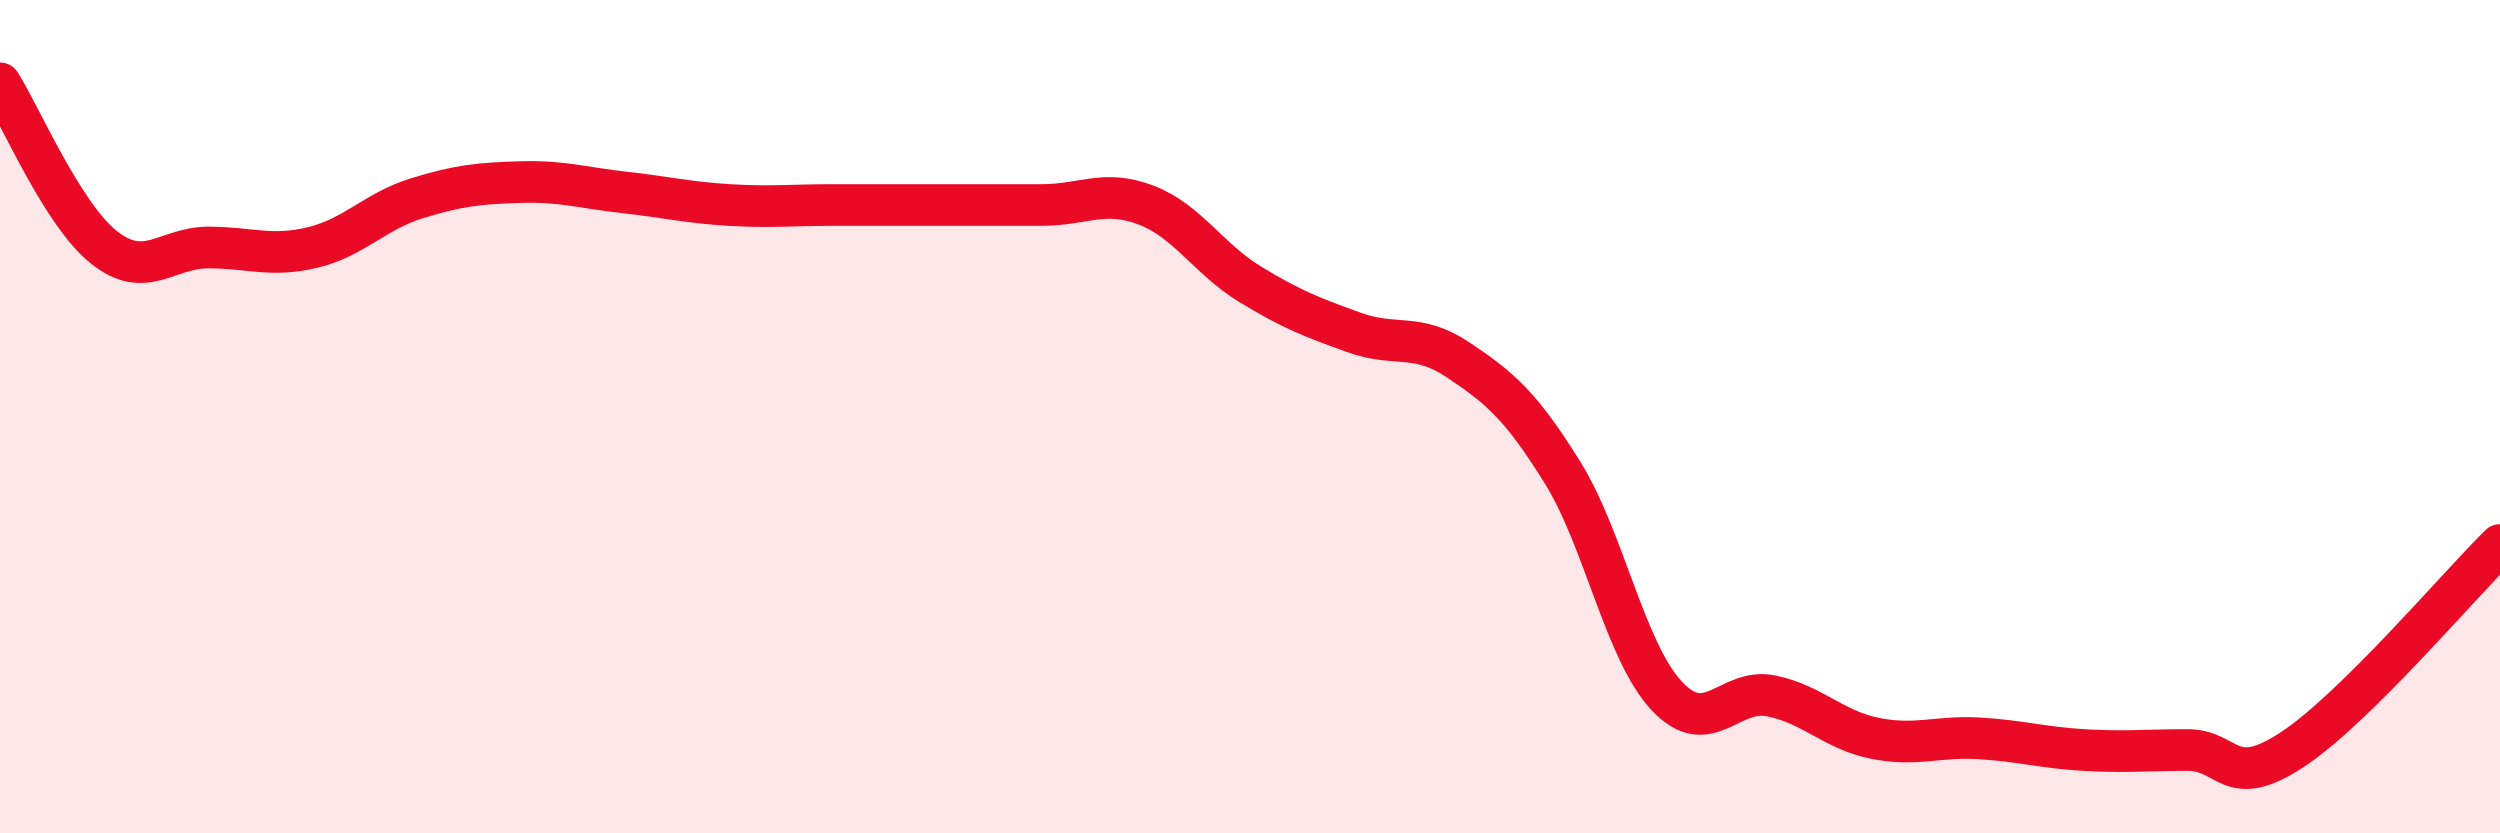
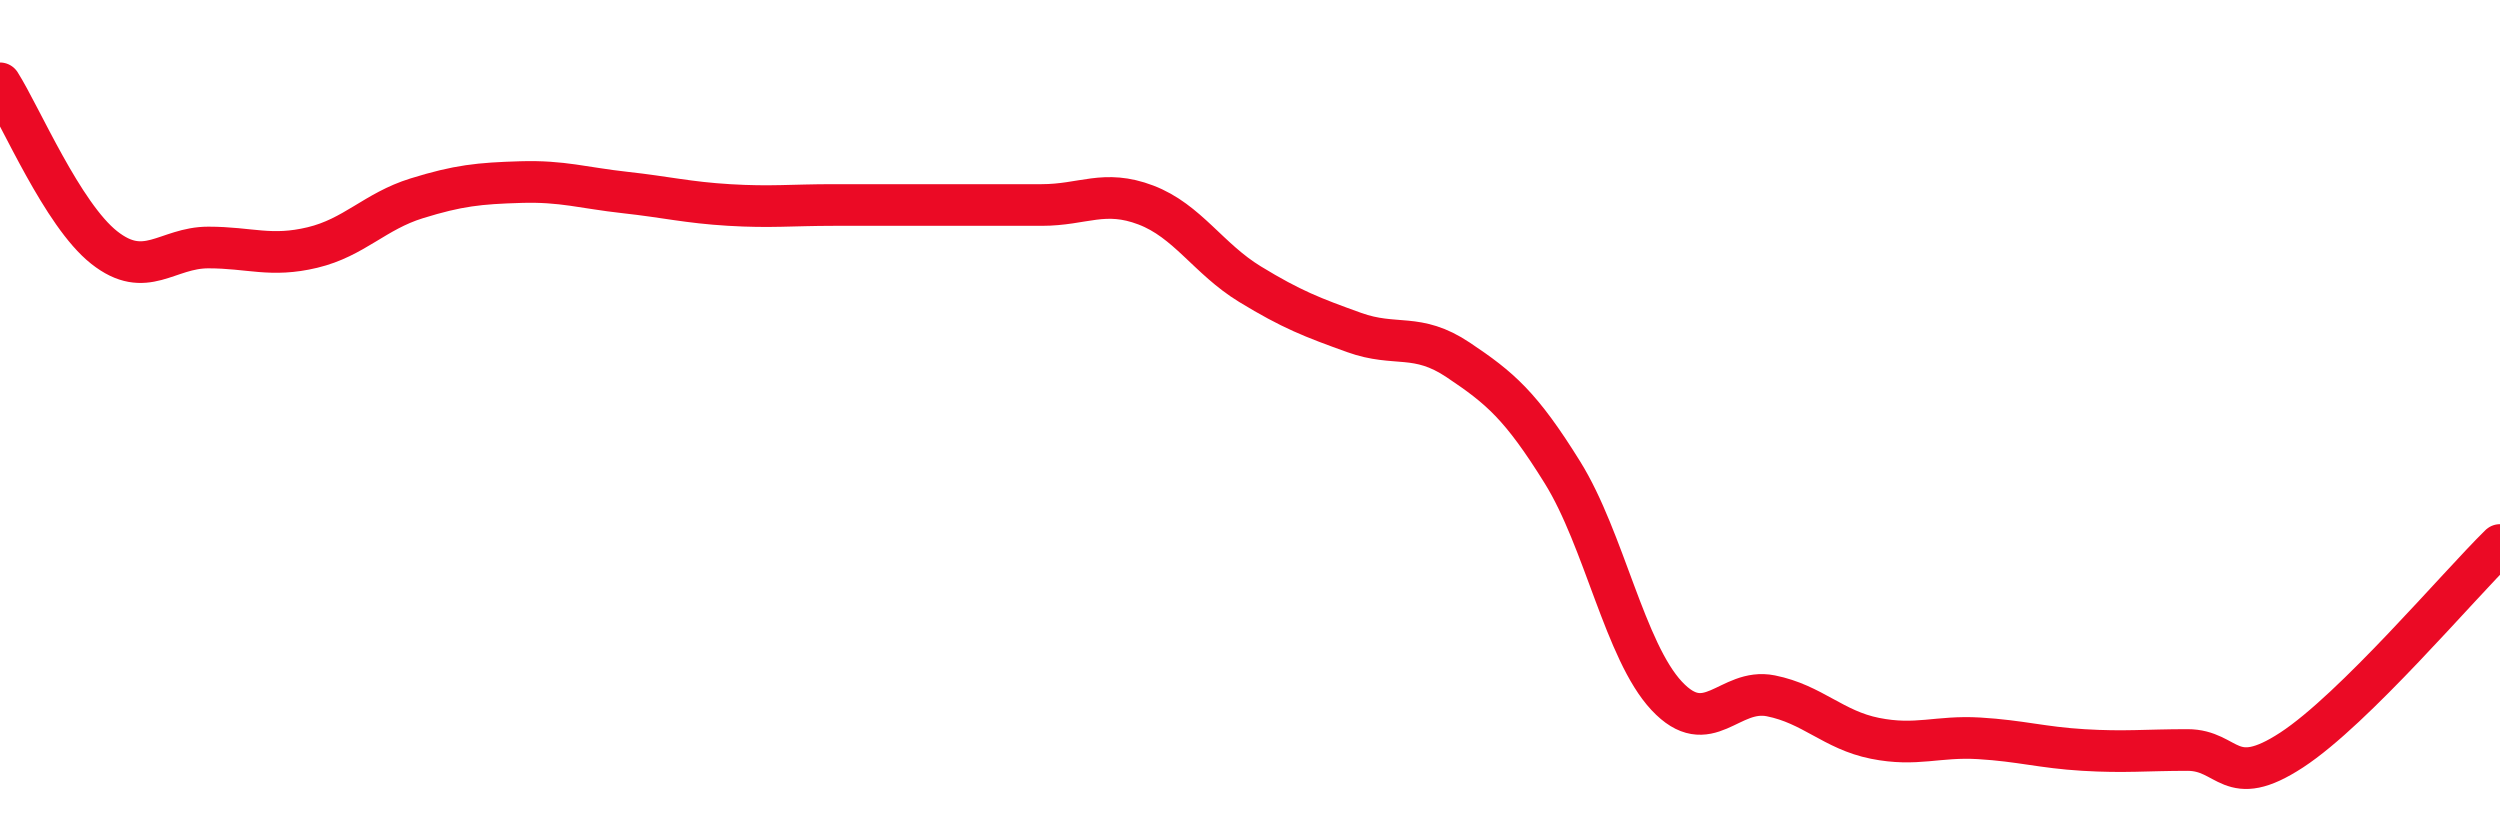
<svg xmlns="http://www.w3.org/2000/svg" width="60" height="20" viewBox="0 0 60 20">
-   <path d="M 0,2 C 0.5,2.79 1.5,5.15 2.5,5.94 C 3.5,6.73 4,5.94 5,5.94 C 6,5.94 6.5,6.18 7.5,5.94 C 8.5,5.7 9,5.07 10,4.76 C 11,4.45 11.5,4.4 12.5,4.37 C 13.5,4.34 14,4.51 15,4.62 C 16,4.73 16.5,4.86 17.5,4.92 C 18.5,4.98 19,4.92 20,4.92 C 21,4.92 21.5,4.92 22.5,4.92 C 23.5,4.92 24,4.92 25,4.92 C 26,4.92 26.5,4.54 27.5,4.92 C 28.5,5.3 29,6.21 30,6.82 C 31,7.43 31.5,7.62 32.5,7.98 C 33.5,8.34 34,7.97 35,8.64 C 36,9.31 36.5,9.73 37.5,11.34 C 38.5,12.95 39,15.63 40,16.7 C 41,17.77 41.5,16.5 42.5,16.7 C 43.5,16.9 44,17.52 45,17.72 C 46,17.92 46.5,17.66 47.5,17.72 C 48.5,17.78 49,17.94 50,18 C 51,18.06 51.5,18 52.5,18 C 53.5,18 53.5,18.98 55,18 C 56.5,17.02 59,14.06 60,13.08L60 20L0 20Z" fill="#EB0A25" opacity="0.1" stroke-linecap="round" stroke-linejoin="round" />
  <path d="M 0,2 C 0.5,2.79 1.5,5.15 2.5,5.94 C 3.5,6.73 4,5.94 5,5.94 C 6,5.94 6.5,6.18 7.5,5.94 C 8.5,5.7 9,5.07 10,4.76 C 11,4.45 11.5,4.4 12.5,4.37 C 13.5,4.34 14,4.51 15,4.62 C 16,4.73 16.5,4.86 17.5,4.92 C 18.5,4.98 19,4.92 20,4.92 C 21,4.92 21.5,4.92 22.5,4.92 C 23.5,4.92 24,4.92 25,4.92 C 26,4.92 26.5,4.54 27.5,4.92 C 28.5,5.3 29,6.21 30,6.82 C 31,7.43 31.5,7.62 32.5,7.98 C 33.5,8.34 34,7.97 35,8.64 C 36,9.31 36.5,9.73 37.5,11.34 C 38.5,12.95 39,15.63 40,16.7 C 41,17.77 41.5,16.5 42.5,16.7 C 43.5,16.9 44,17.52 45,17.72 C 46,17.92 46.5,17.66 47.5,17.72 C 48.5,17.78 49,17.94 50,18 C 51,18.06 51.5,18 52.5,18 C 53.5,18 53.5,18.98 55,18 C 56.5,17.02 59,14.06 60,13.08" stroke="#EB0A25" stroke-width="1" fill="none" stroke-linecap="round" stroke-linejoin="round" />
</svg>